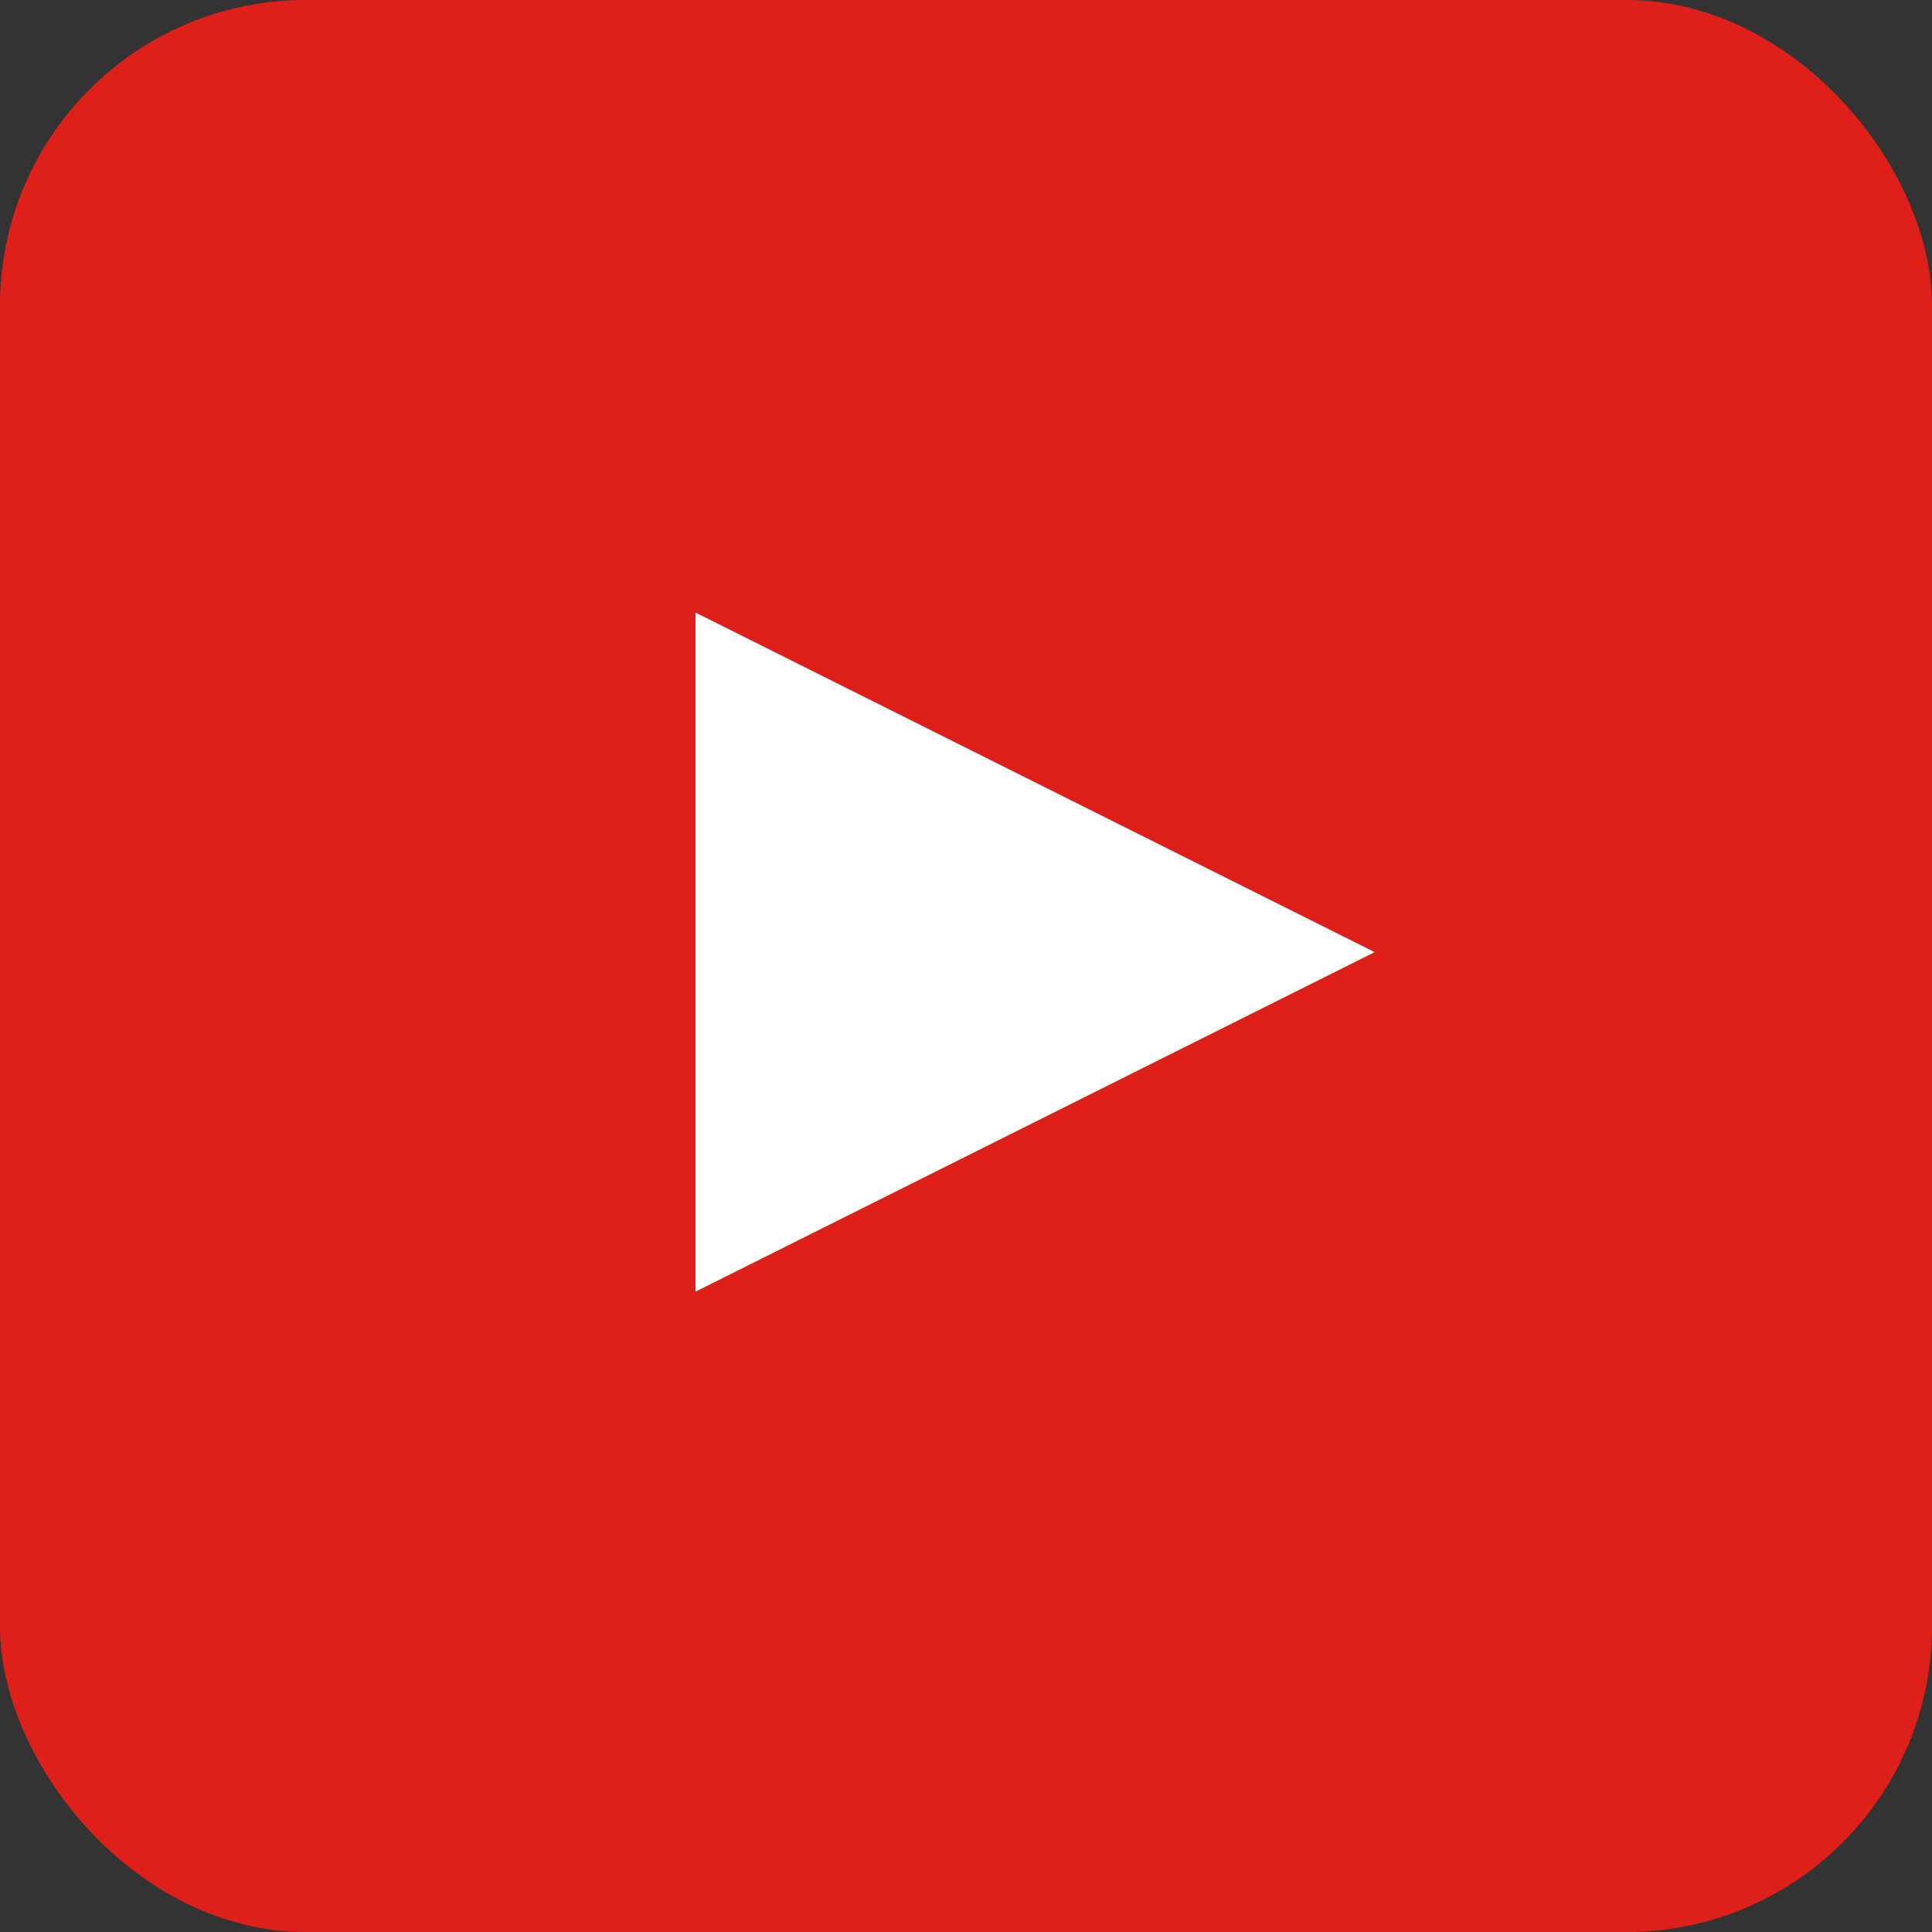
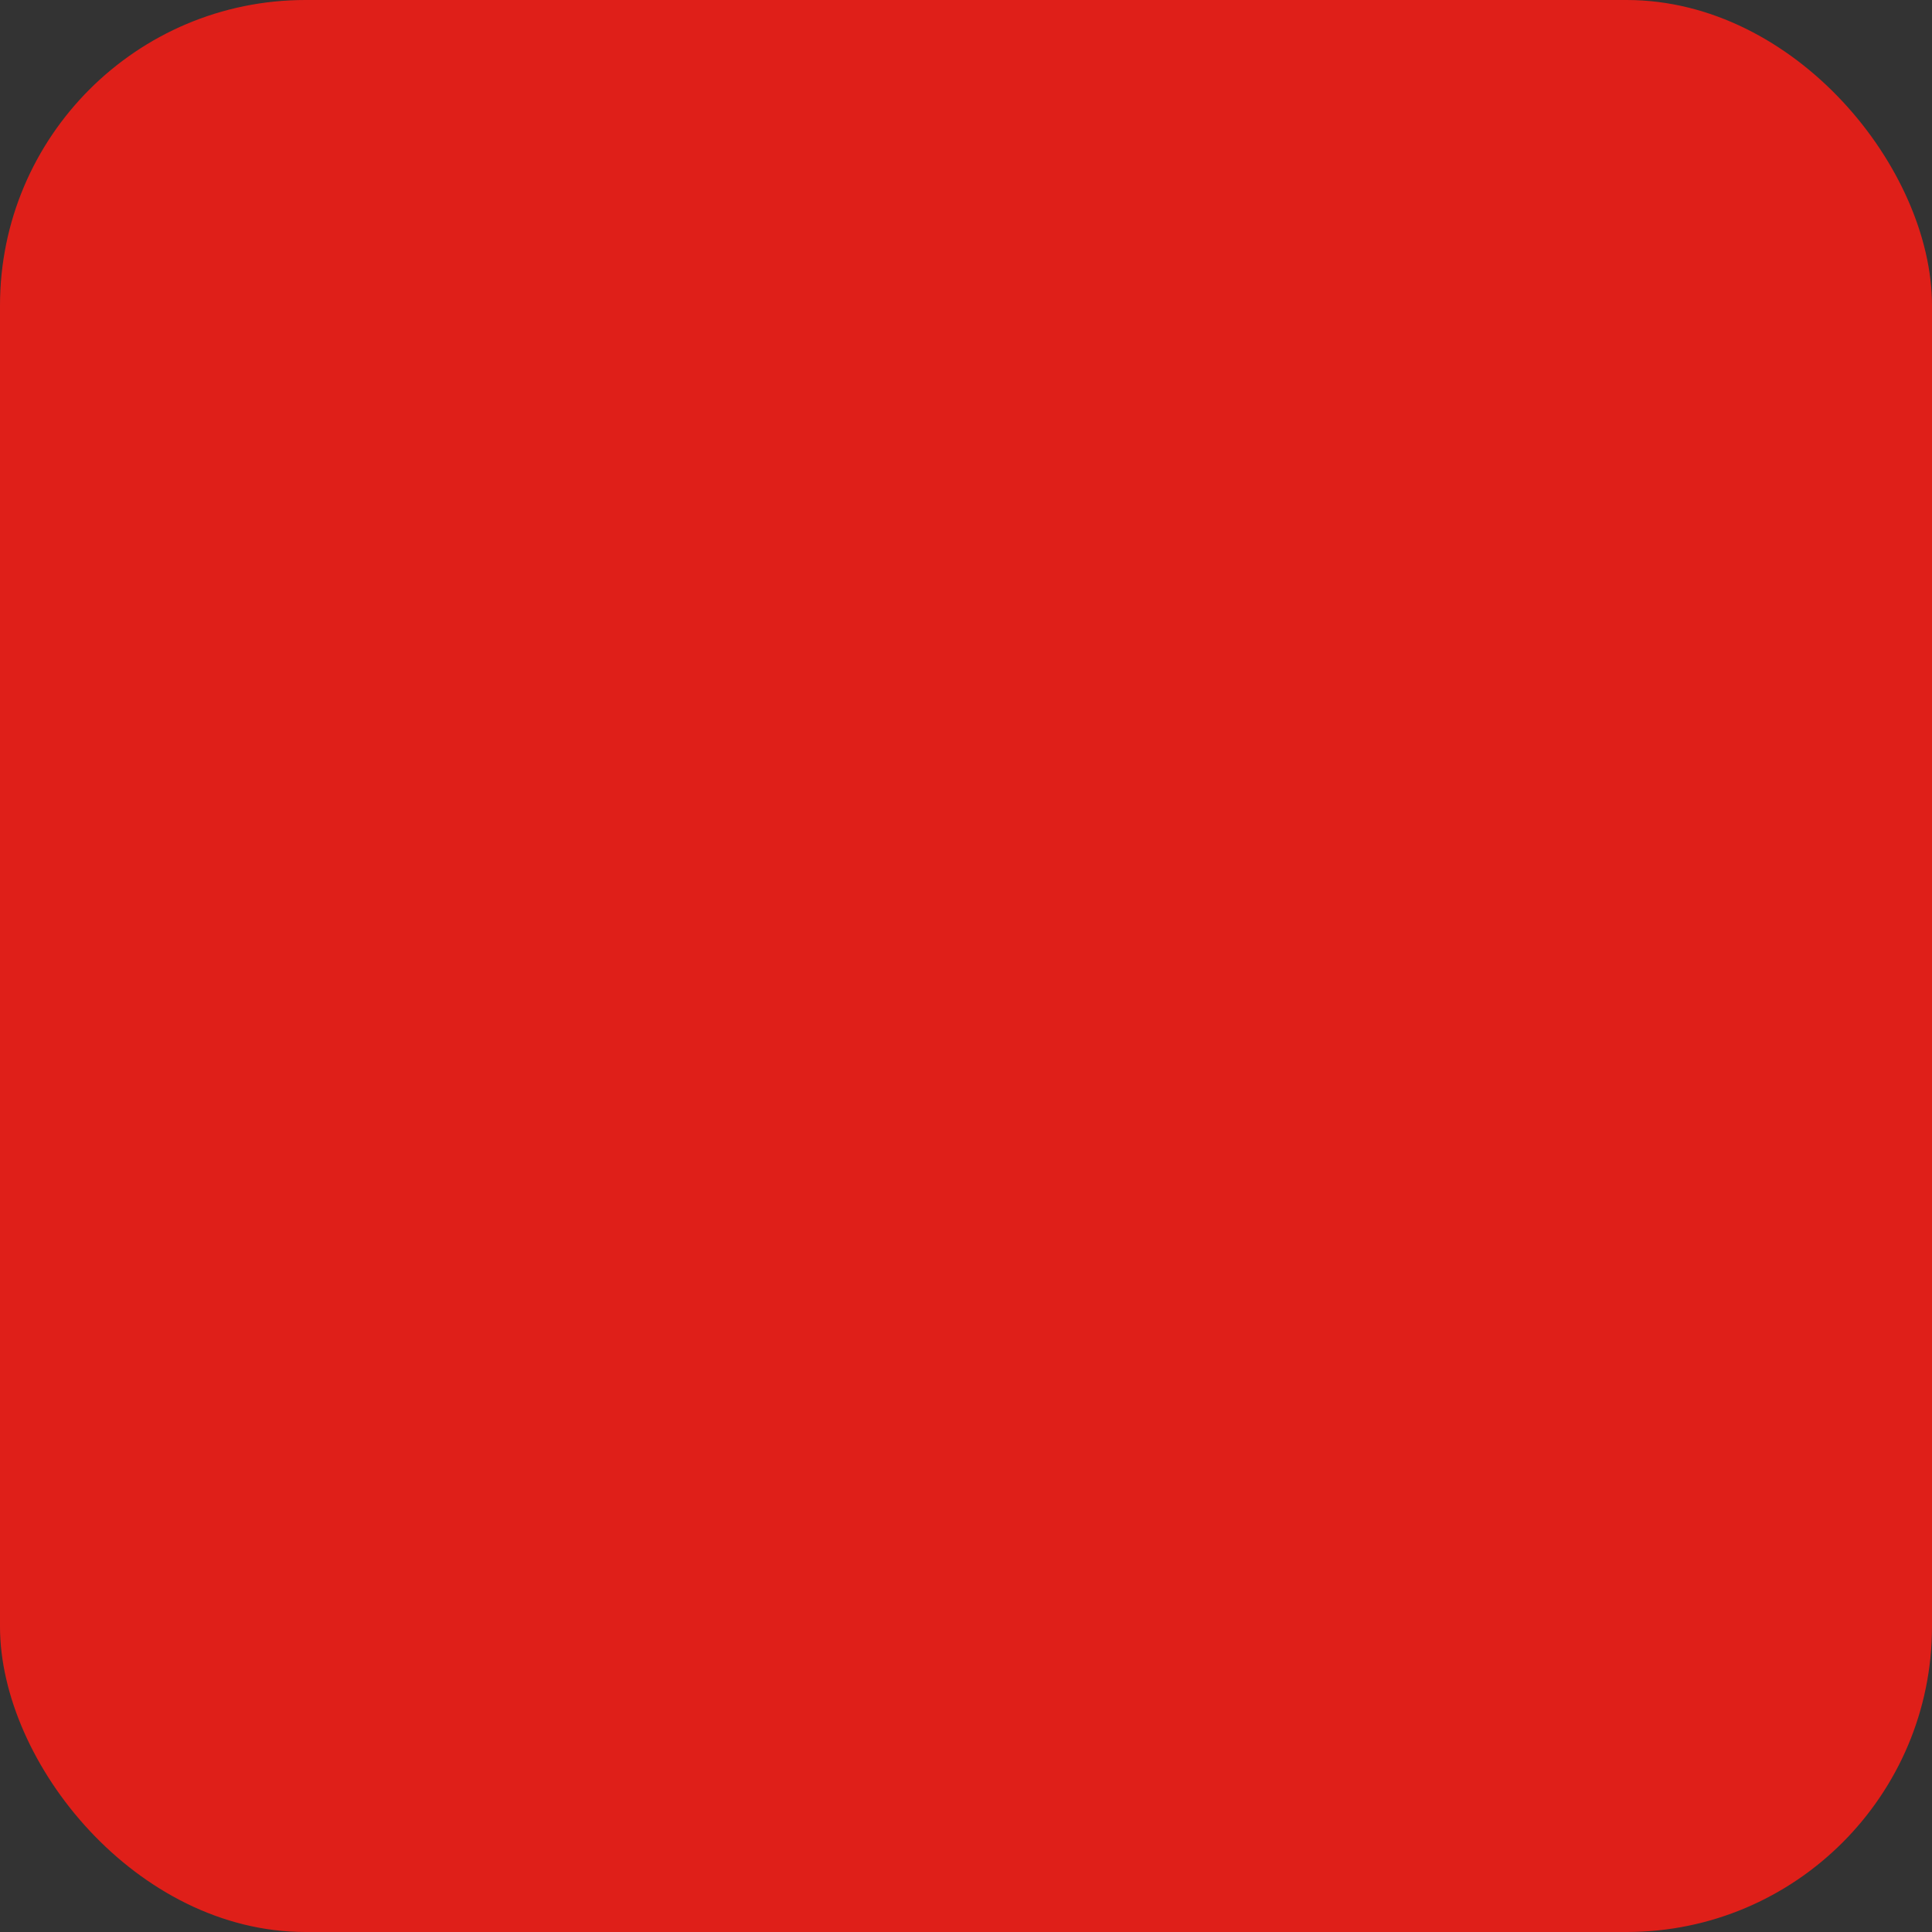
<svg xmlns="http://www.w3.org/2000/svg" width="50" height="50" viewBox="0 0 50 50">
  <rect x="0" y="0" width="50" height="50" fill="#333333" stroke="none" />
  <g id="グループ_372" data-name="グループ 372" transform="translate(-4493 -10857)">
    <g id="グループ_371" data-name="グループ 371">
      <rect id="長方形_191" data-name="長方形 191" width="50" height="50" rx="7.905" transform="translate(4493 10857)" fill="#df1f19" />
-       <path id="パス_1619" data-name="パス 1619" d="M4511,10872.853v17.575l17.576-8.787Z" fill="#fff" />
    </g>
  </g>
</svg>